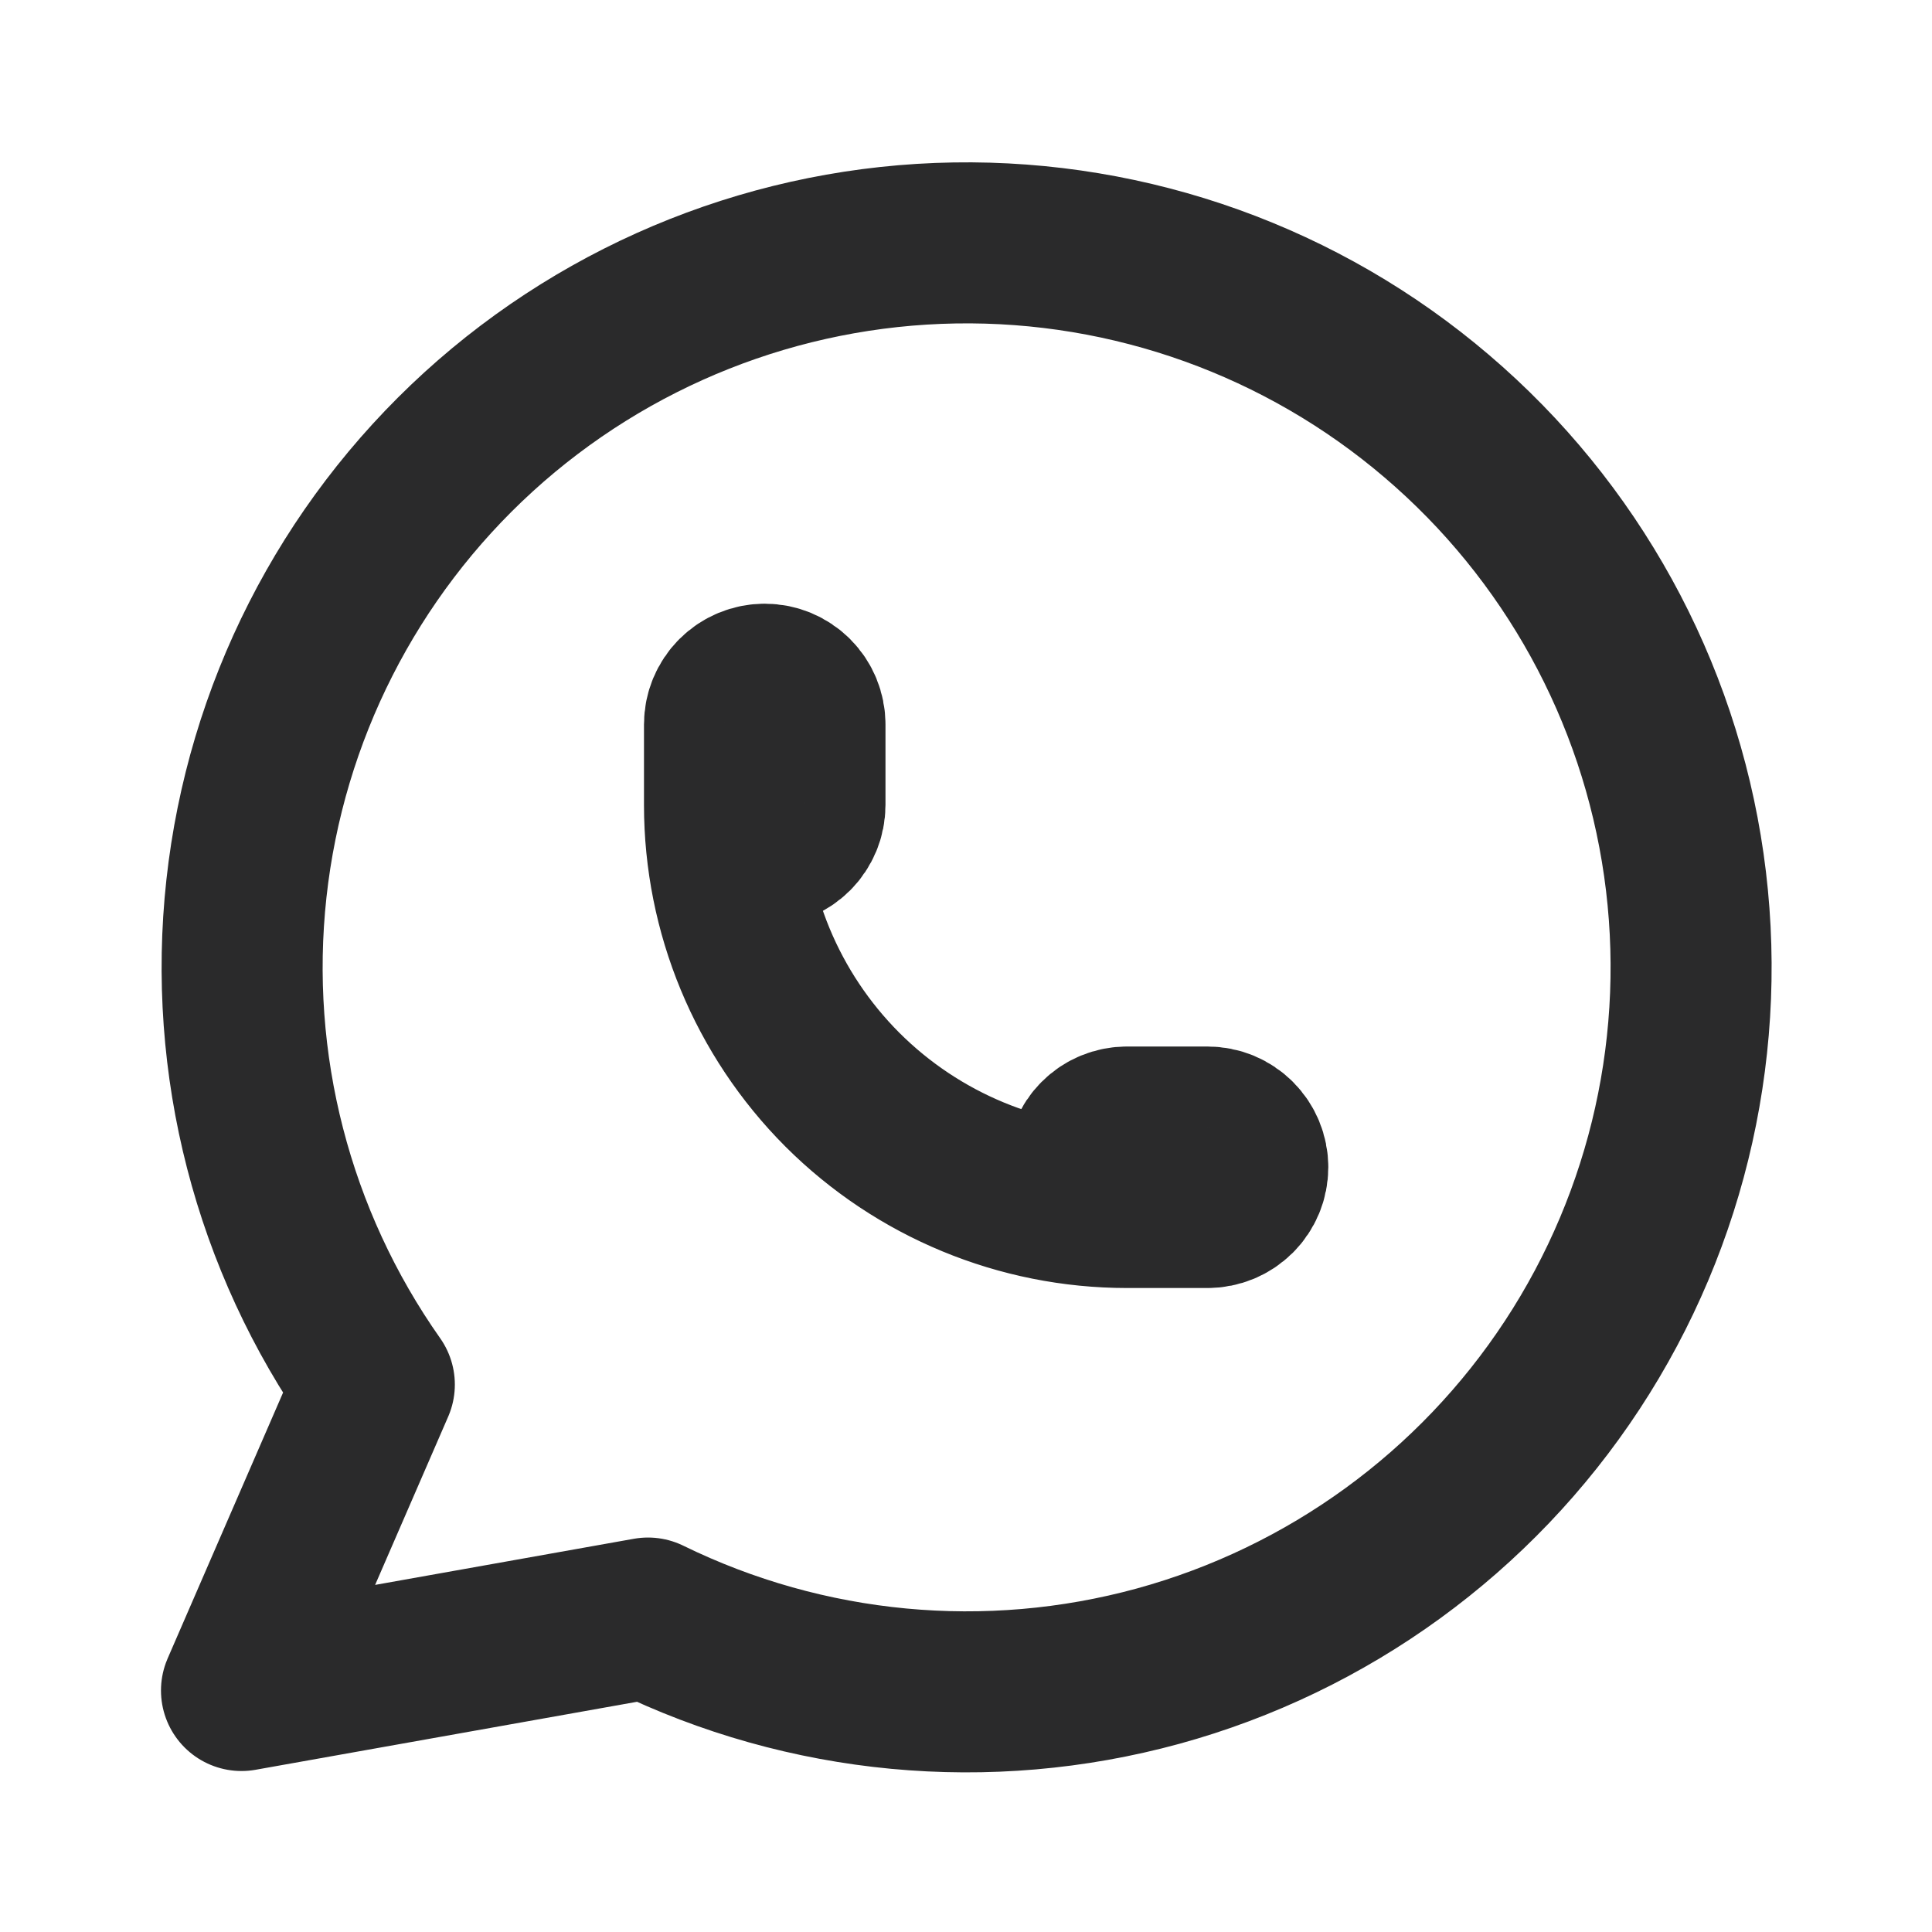
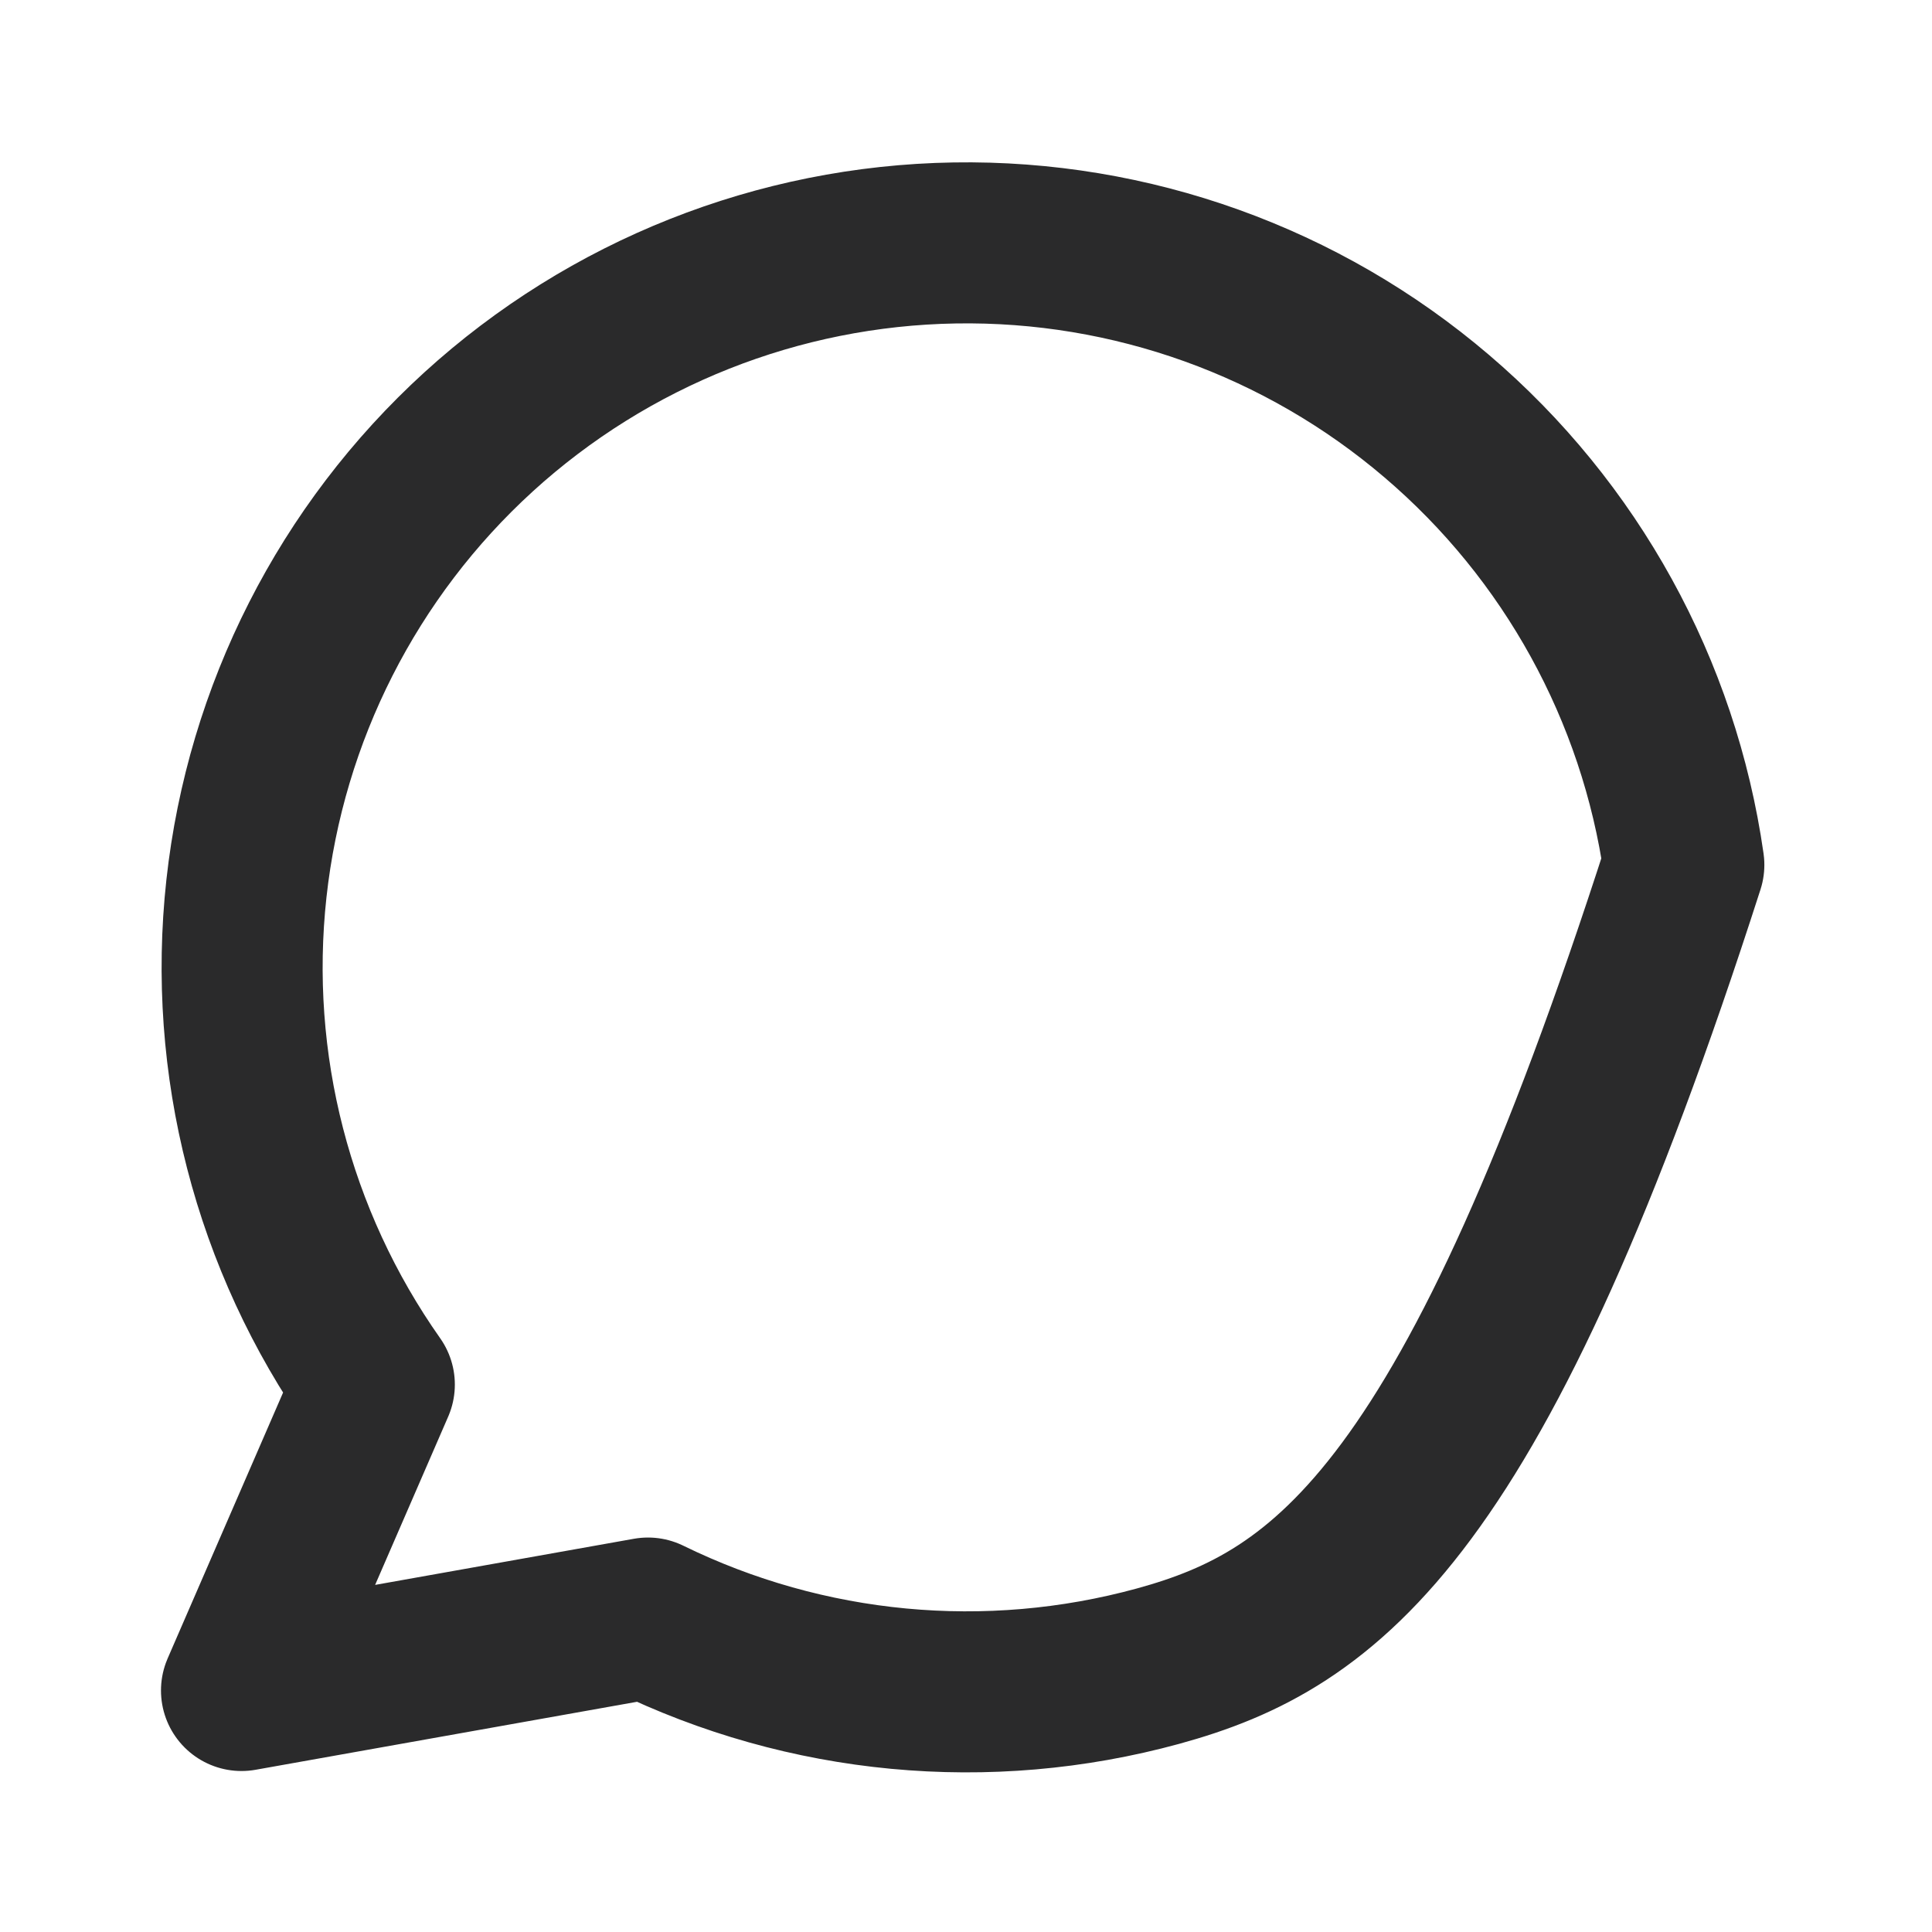
<svg xmlns="http://www.w3.org/2000/svg" width="20" height="20" viewBox="0 0 20 20" fill="none">
  <g clip-path="url(#clip0_22_2306)">
-     <path d="M2.5 17.5L3.875 14.333C2.823 12.84 2.352 11.014 2.551 9.198C2.75 7.383 3.604 5.702 4.954 4.471C6.304 3.241 8.056 2.545 9.883 2.515C11.709 2.485 13.484 3.122 14.873 4.308C16.263 5.493 17.173 7.145 17.431 8.953C17.689 10.761 17.279 12.602 16.277 14.129C15.275 15.656 13.749 16.765 11.988 17.248C10.226 17.73 8.349 17.553 6.708 16.75L2.5 17.5Z" stroke="#2A2A2B" stroke-width="1.667" stroke-linecap="round" stroke-linejoin="round" />
-     <path d="M7.5 8.333C7.5 8.444 7.544 8.55 7.622 8.628C7.7 8.706 7.806 8.75 7.917 8.75C8.027 8.75 8.133 8.706 8.211 8.628C8.289 8.55 8.333 8.444 8.333 8.333V7.5C8.333 7.389 8.289 7.283 8.211 7.205C8.133 7.127 8.027 7.083 7.917 7.083C7.806 7.083 7.7 7.127 7.622 7.205C7.544 7.283 7.5 7.389 7.5 7.5V8.333ZM7.5 8.333C7.5 9.438 7.939 10.498 8.72 11.28C9.502 12.061 10.562 12.5 11.667 12.5M11.667 12.5H12.5C12.611 12.5 12.716 12.456 12.795 12.378C12.873 12.3 12.917 12.194 12.917 12.083C12.917 11.973 12.873 11.867 12.795 11.789C12.716 11.71 12.611 11.667 12.5 11.667H11.667C11.556 11.667 11.45 11.71 11.372 11.789C11.294 11.867 11.25 11.973 11.25 12.083C11.25 12.194 11.294 12.3 11.372 12.378C11.45 12.456 11.556 12.5 11.667 12.5Z" stroke="#2A2A2B" stroke-width="1.667" stroke-linecap="round" stroke-linejoin="round" />
+     <path d="M2.5 17.5L3.875 14.333C2.823 12.84 2.352 11.014 2.551 9.198C2.75 7.383 3.604 5.702 4.954 4.471C6.304 3.241 8.056 2.545 9.883 2.515C11.709 2.485 13.484 3.122 14.873 4.308C16.263 5.493 17.173 7.145 17.431 8.953C15.275 15.656 13.749 16.765 11.988 17.248C10.226 17.73 8.349 17.553 6.708 16.75L2.5 17.5Z" stroke="#2A2A2B" stroke-width="1.667" stroke-linecap="round" stroke-linejoin="round" />
  </g>
  <defs>
    <clipPath id="clip0_22_2306">
      <rect width="20" height="20" fill="white" />
    </clipPath>
  </defs>
</svg>